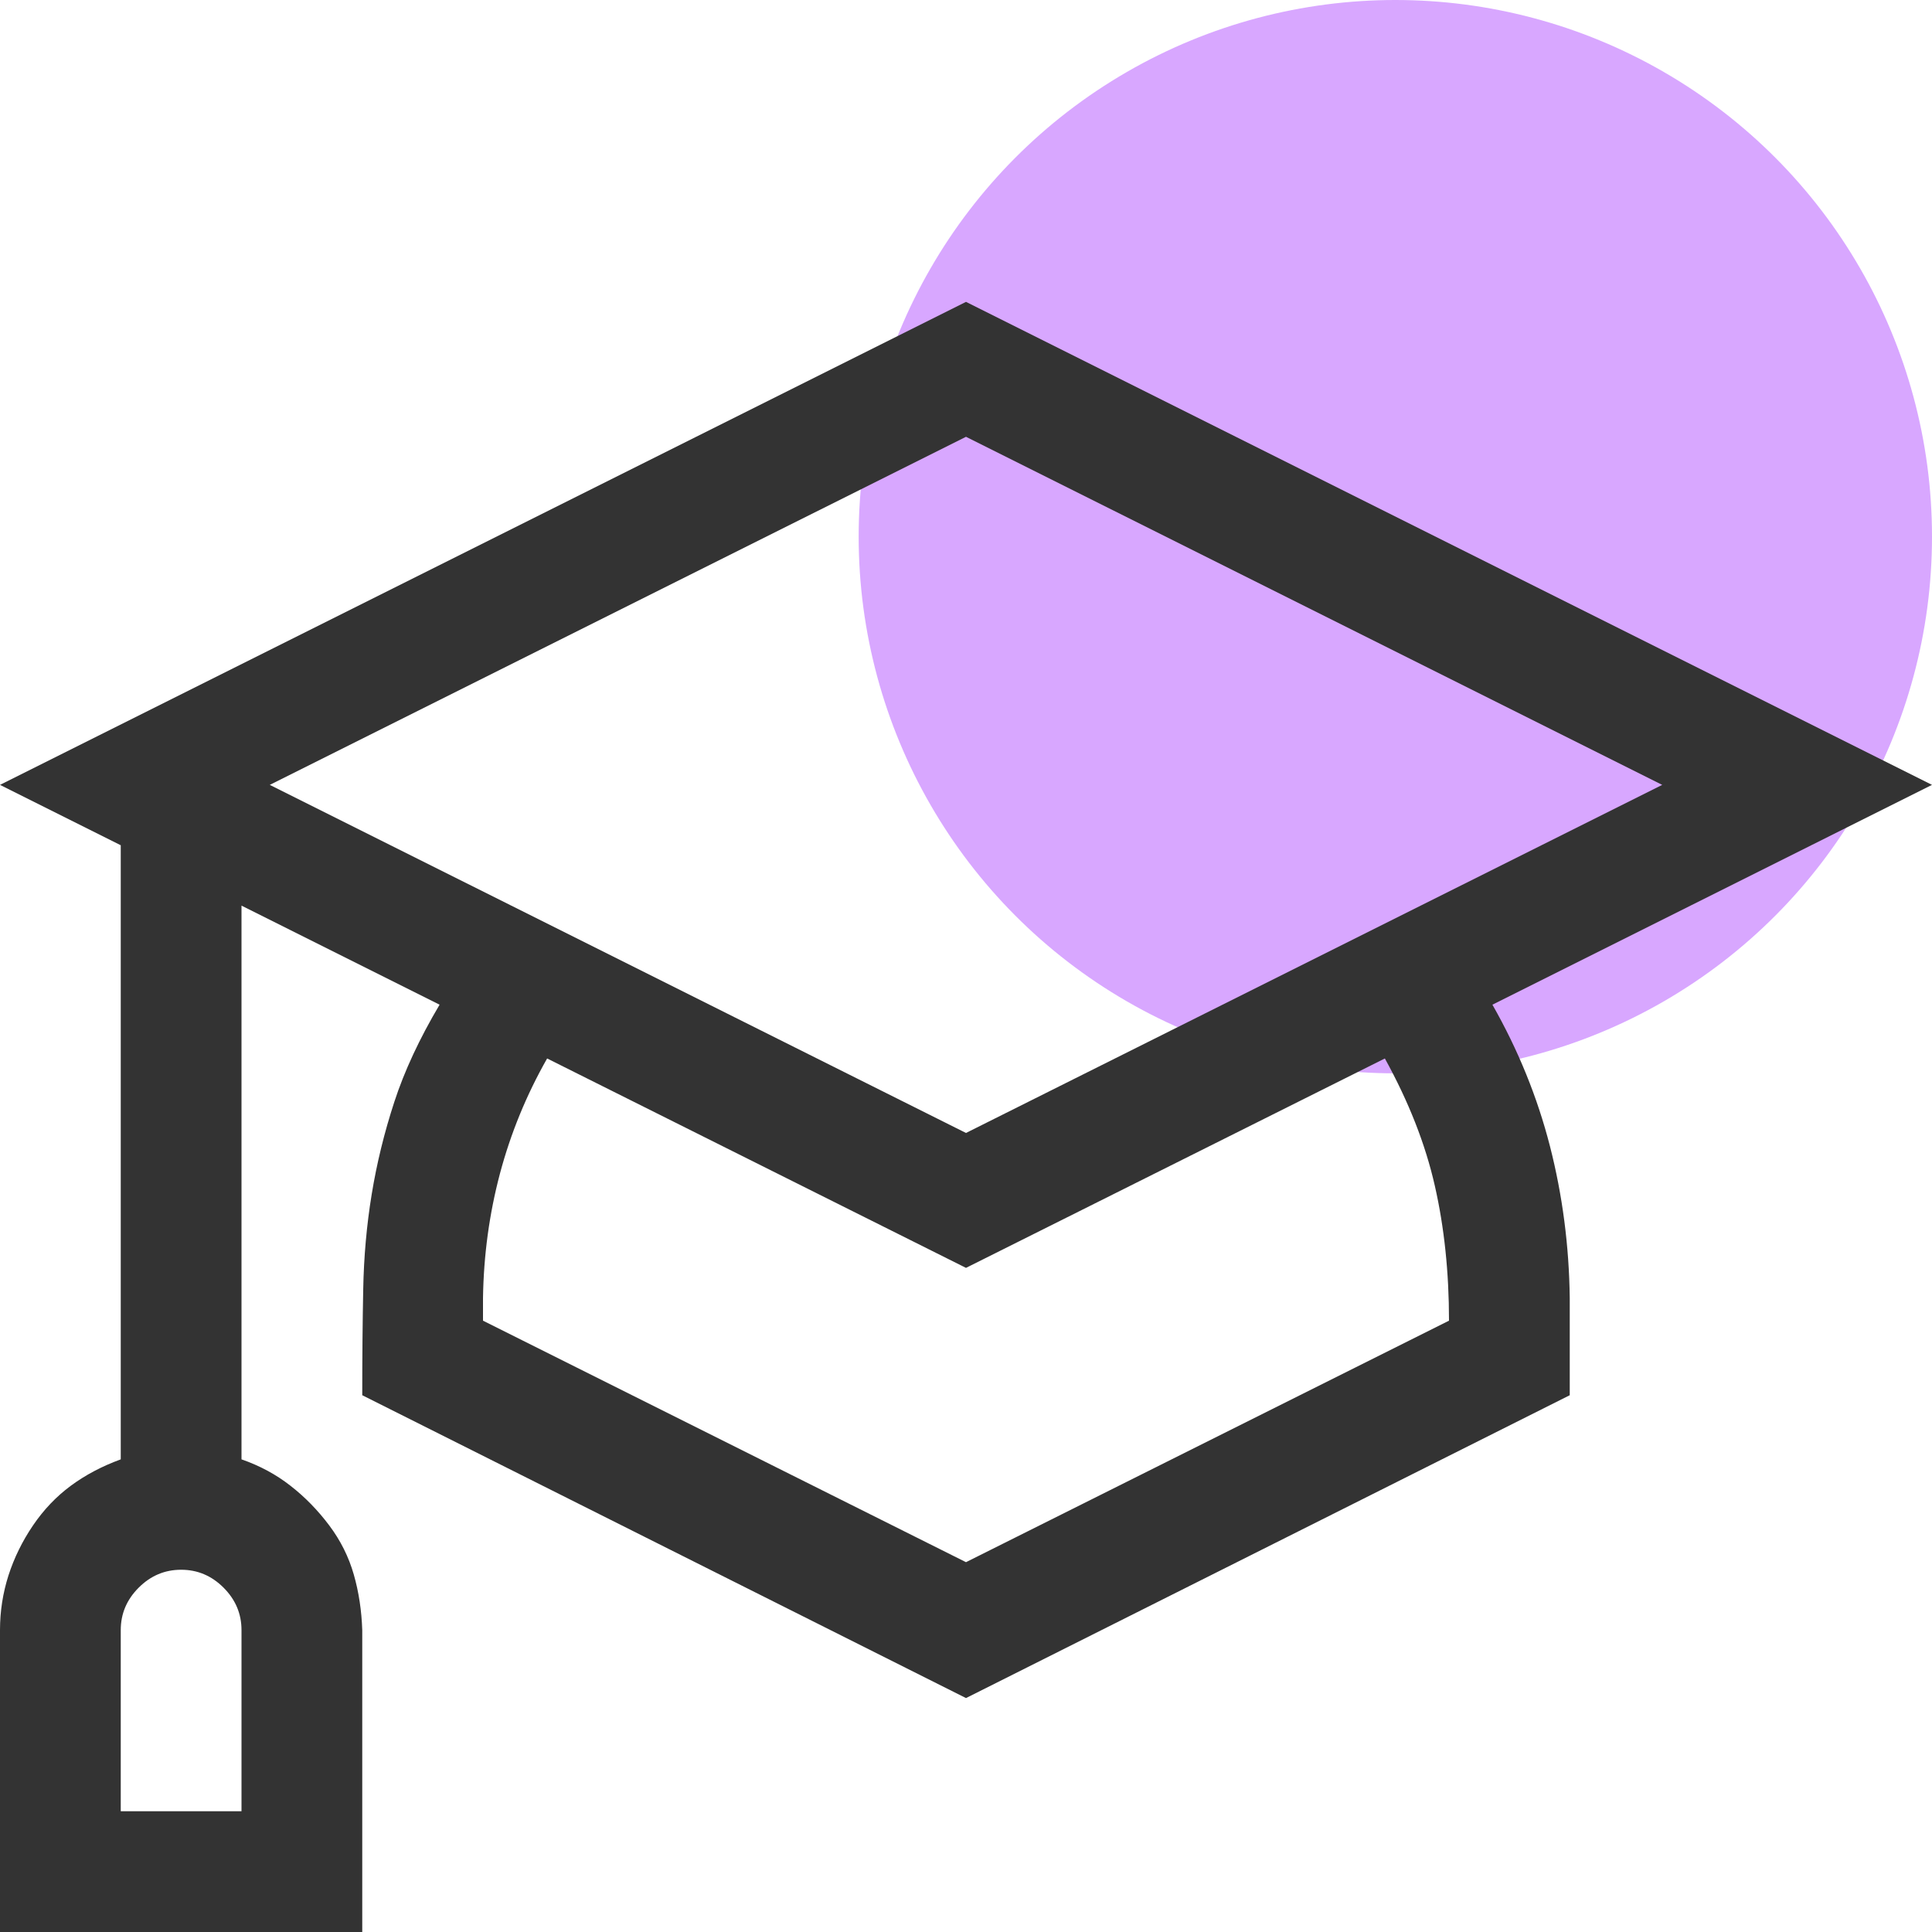
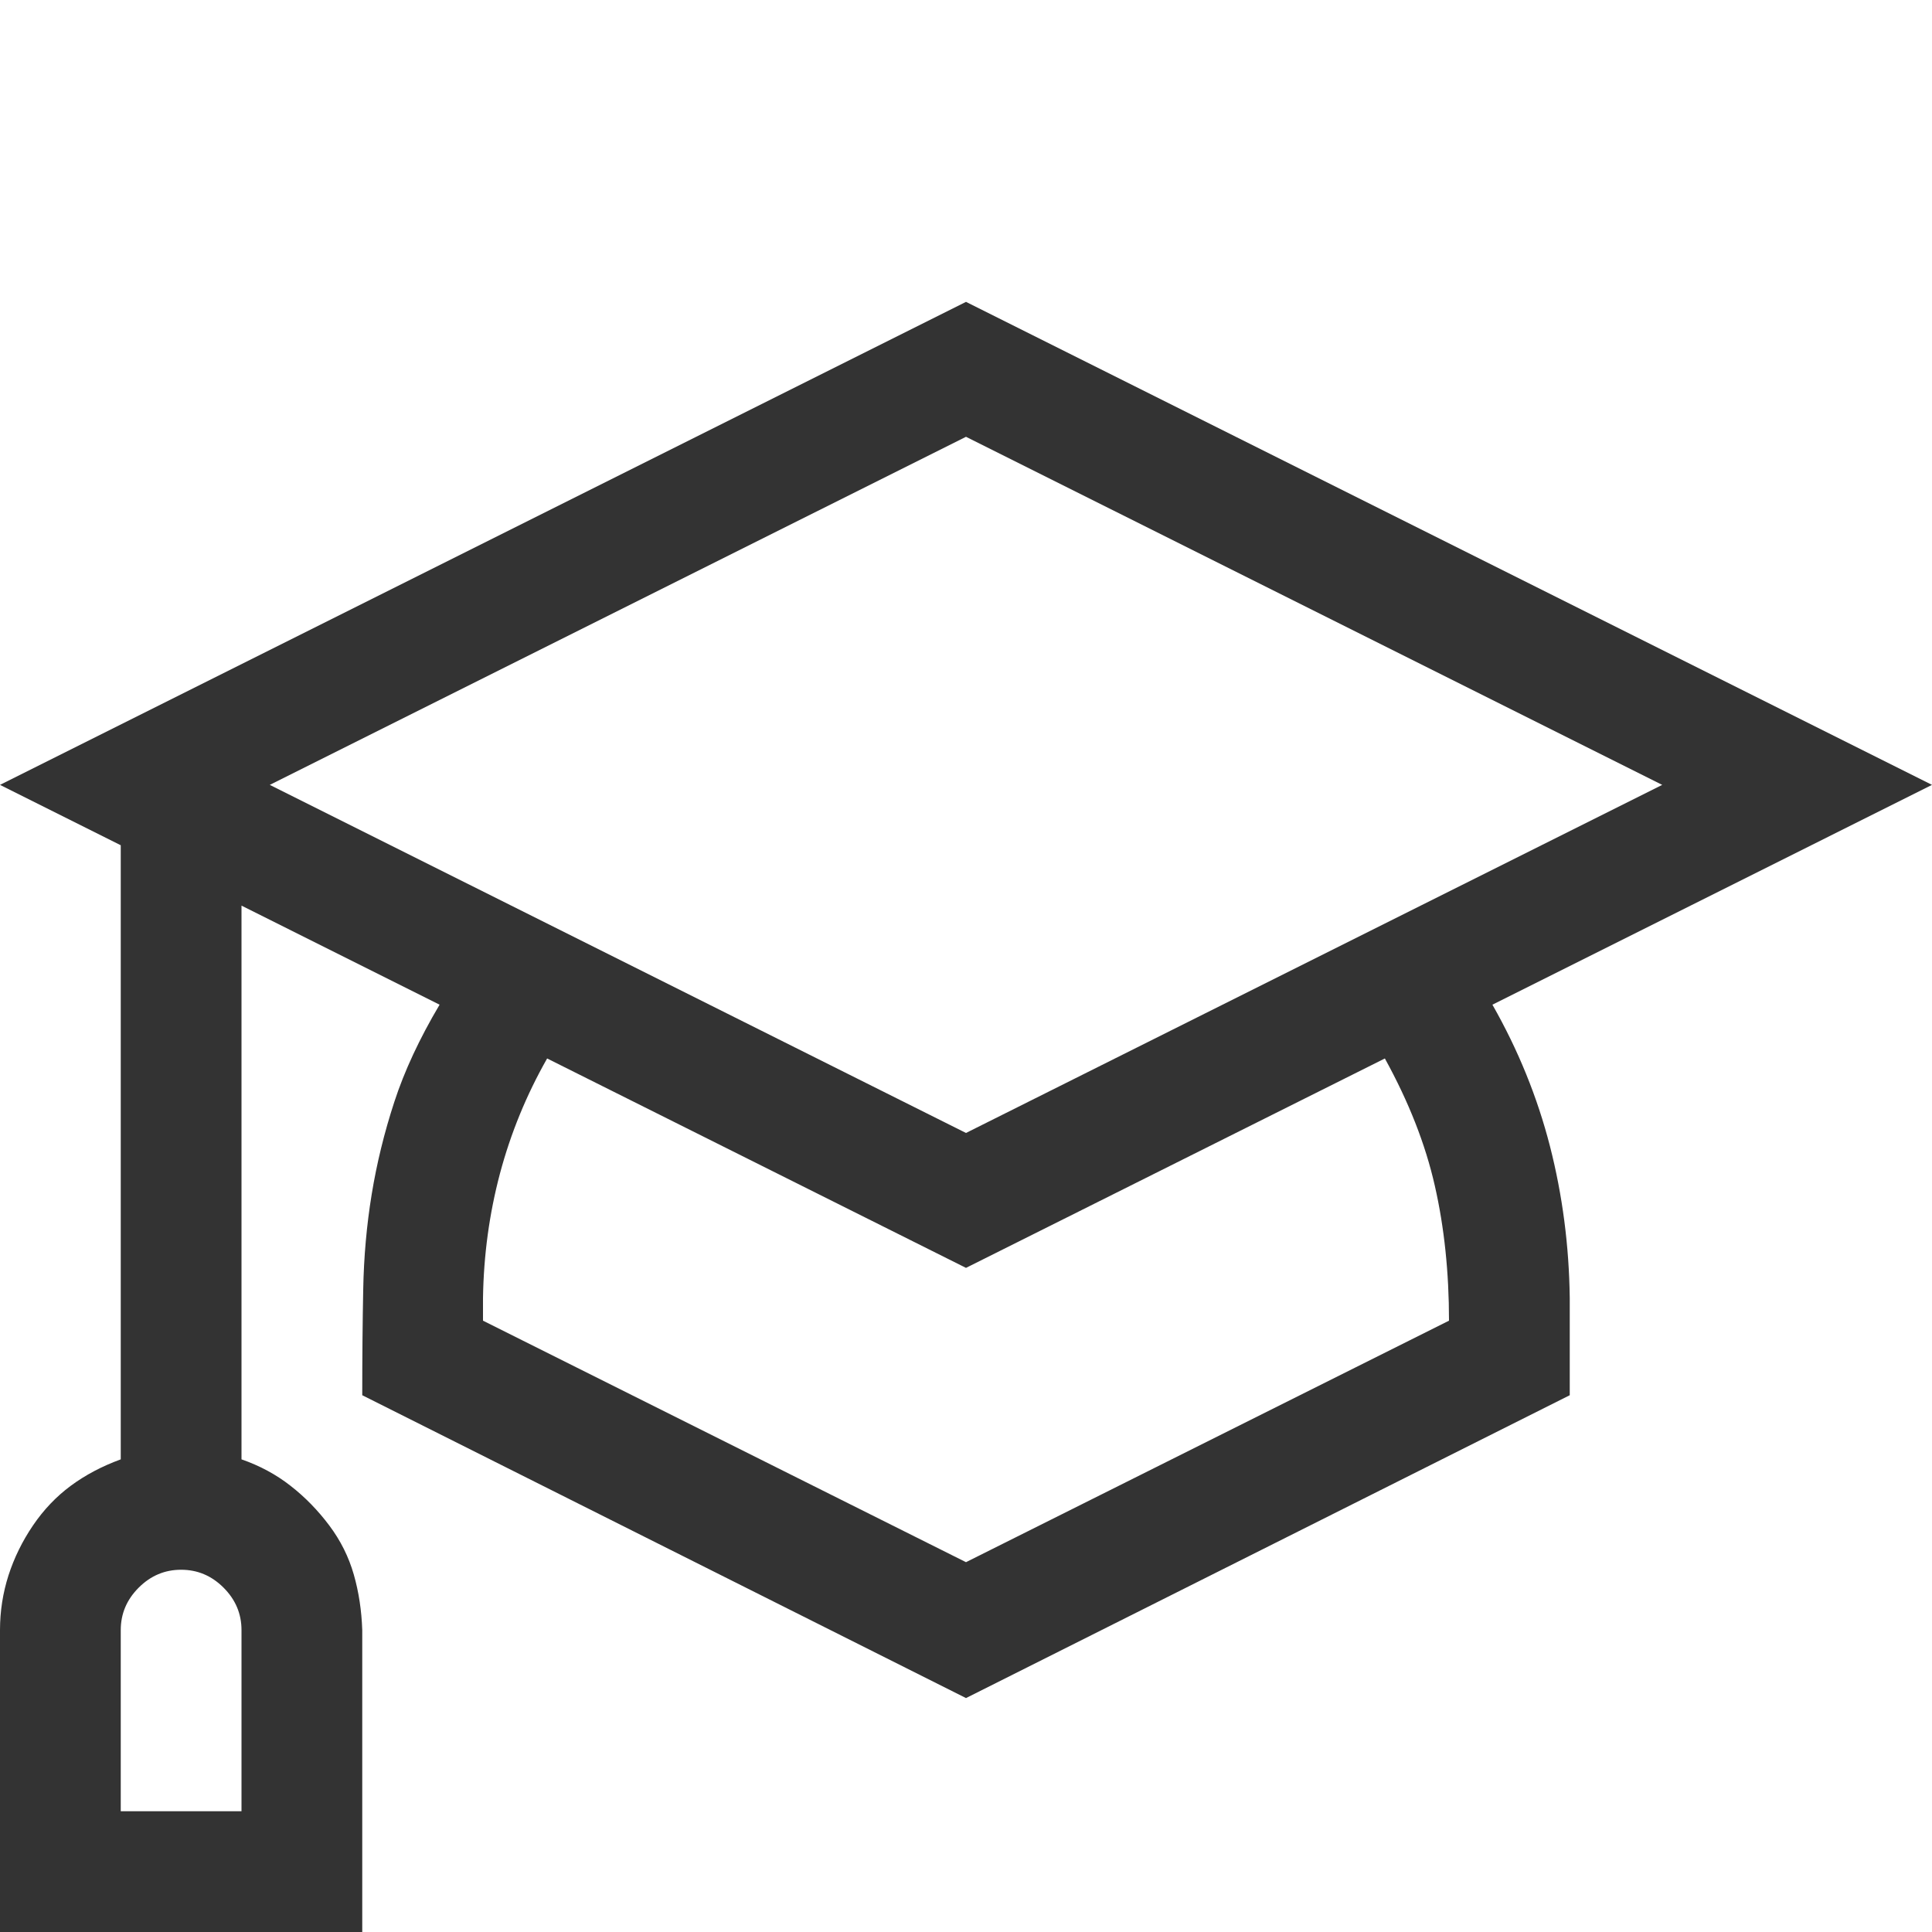
<svg xmlns="http://www.w3.org/2000/svg" width="36" height="36" viewBox="0 0 36 36" fill="none">
  <g clip-path="url(#clip0_642_6958)">
-     <circle cx="26" cy="10" r="10" fill="#D8A7FF" />
    <path d="M27.809 18.721C28.289 19.564 28.646 20.443 28.881 21.357C29.115 22.271 29.238 23.215 29.25 24.188V25.998L18 31.641L6.75 25.998C6.75 25.295 6.756 24.639 6.768 24.029C6.779 23.42 6.832 22.828 6.926 22.254C7.02 21.68 7.16 21.105 7.348 20.531C7.535 19.957 7.816 19.354 8.191 18.721L4.5 16.875V27.193C4.84 27.311 5.145 27.475 5.414 27.686C5.684 27.896 5.924 28.143 6.135 28.424C6.346 28.705 6.498 29.01 6.592 29.338C6.686 29.666 6.738 30.012 6.75 30.375V36H0V30.375C0 30.023 0.053 29.684 0.158 29.355C0.264 29.027 0.416 28.717 0.615 28.424C0.814 28.131 1.049 27.885 1.318 27.686C1.588 27.486 1.898 27.322 2.25 27.193V15.75L0 14.625L18 5.625L36 14.625L27.809 18.721ZM4.5 30.375C4.5 30.07 4.389 29.807 4.166 29.584C3.943 29.361 3.68 29.25 3.375 29.25C3.07 29.25 2.807 29.361 2.584 29.584C2.361 29.807 2.25 30.07 2.25 30.375V33.75H4.5V30.375ZM5.027 14.625L18 21.111L30.973 14.625L18 8.139L5.027 14.625ZM27 24.609C27 23.707 26.912 22.869 26.736 22.096C26.561 21.322 26.25 20.531 25.805 19.723L18 23.625L10.195 19.723C9.809 20.402 9.516 21.117 9.316 21.867C9.117 22.617 9.012 23.391 9 24.188V24.609L18 29.109L27 24.609Z" fill="#333333" />
  </g>
  <defs>
    <clipPath id="clip0_642_6958">
      <rect width="36" height="36" fill="white" />
    </clipPath>
  </defs>
</svg>